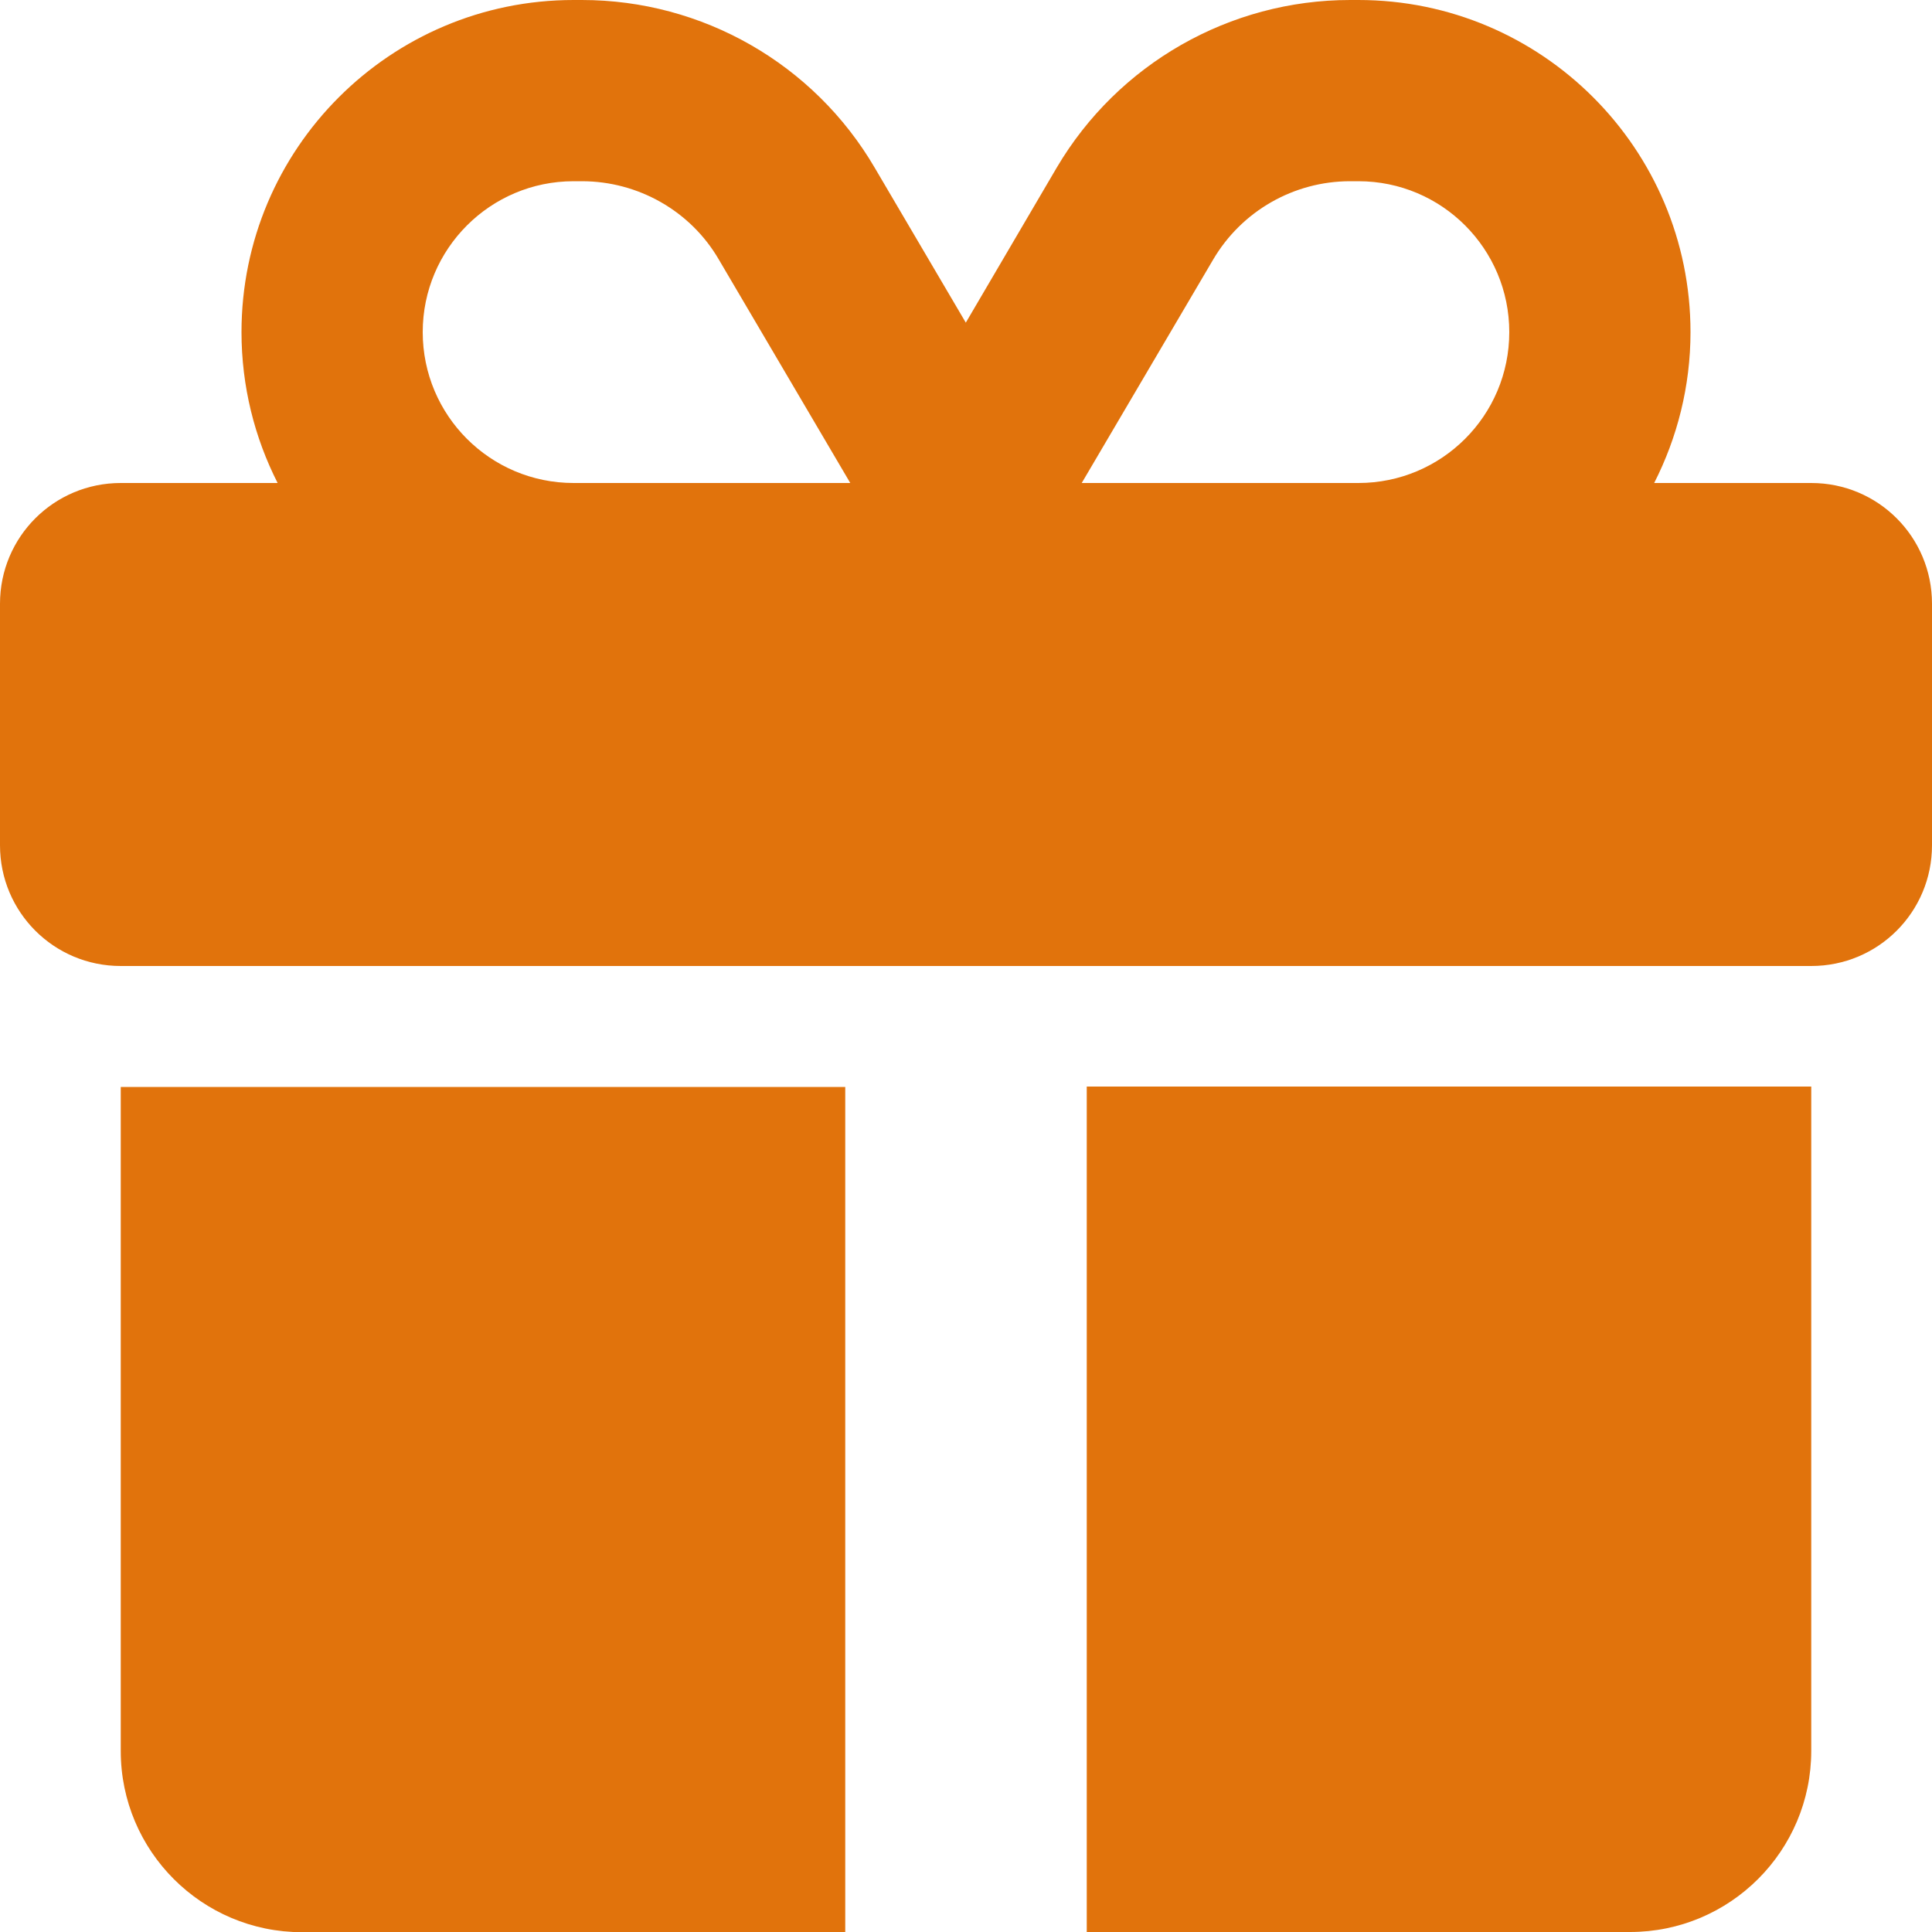
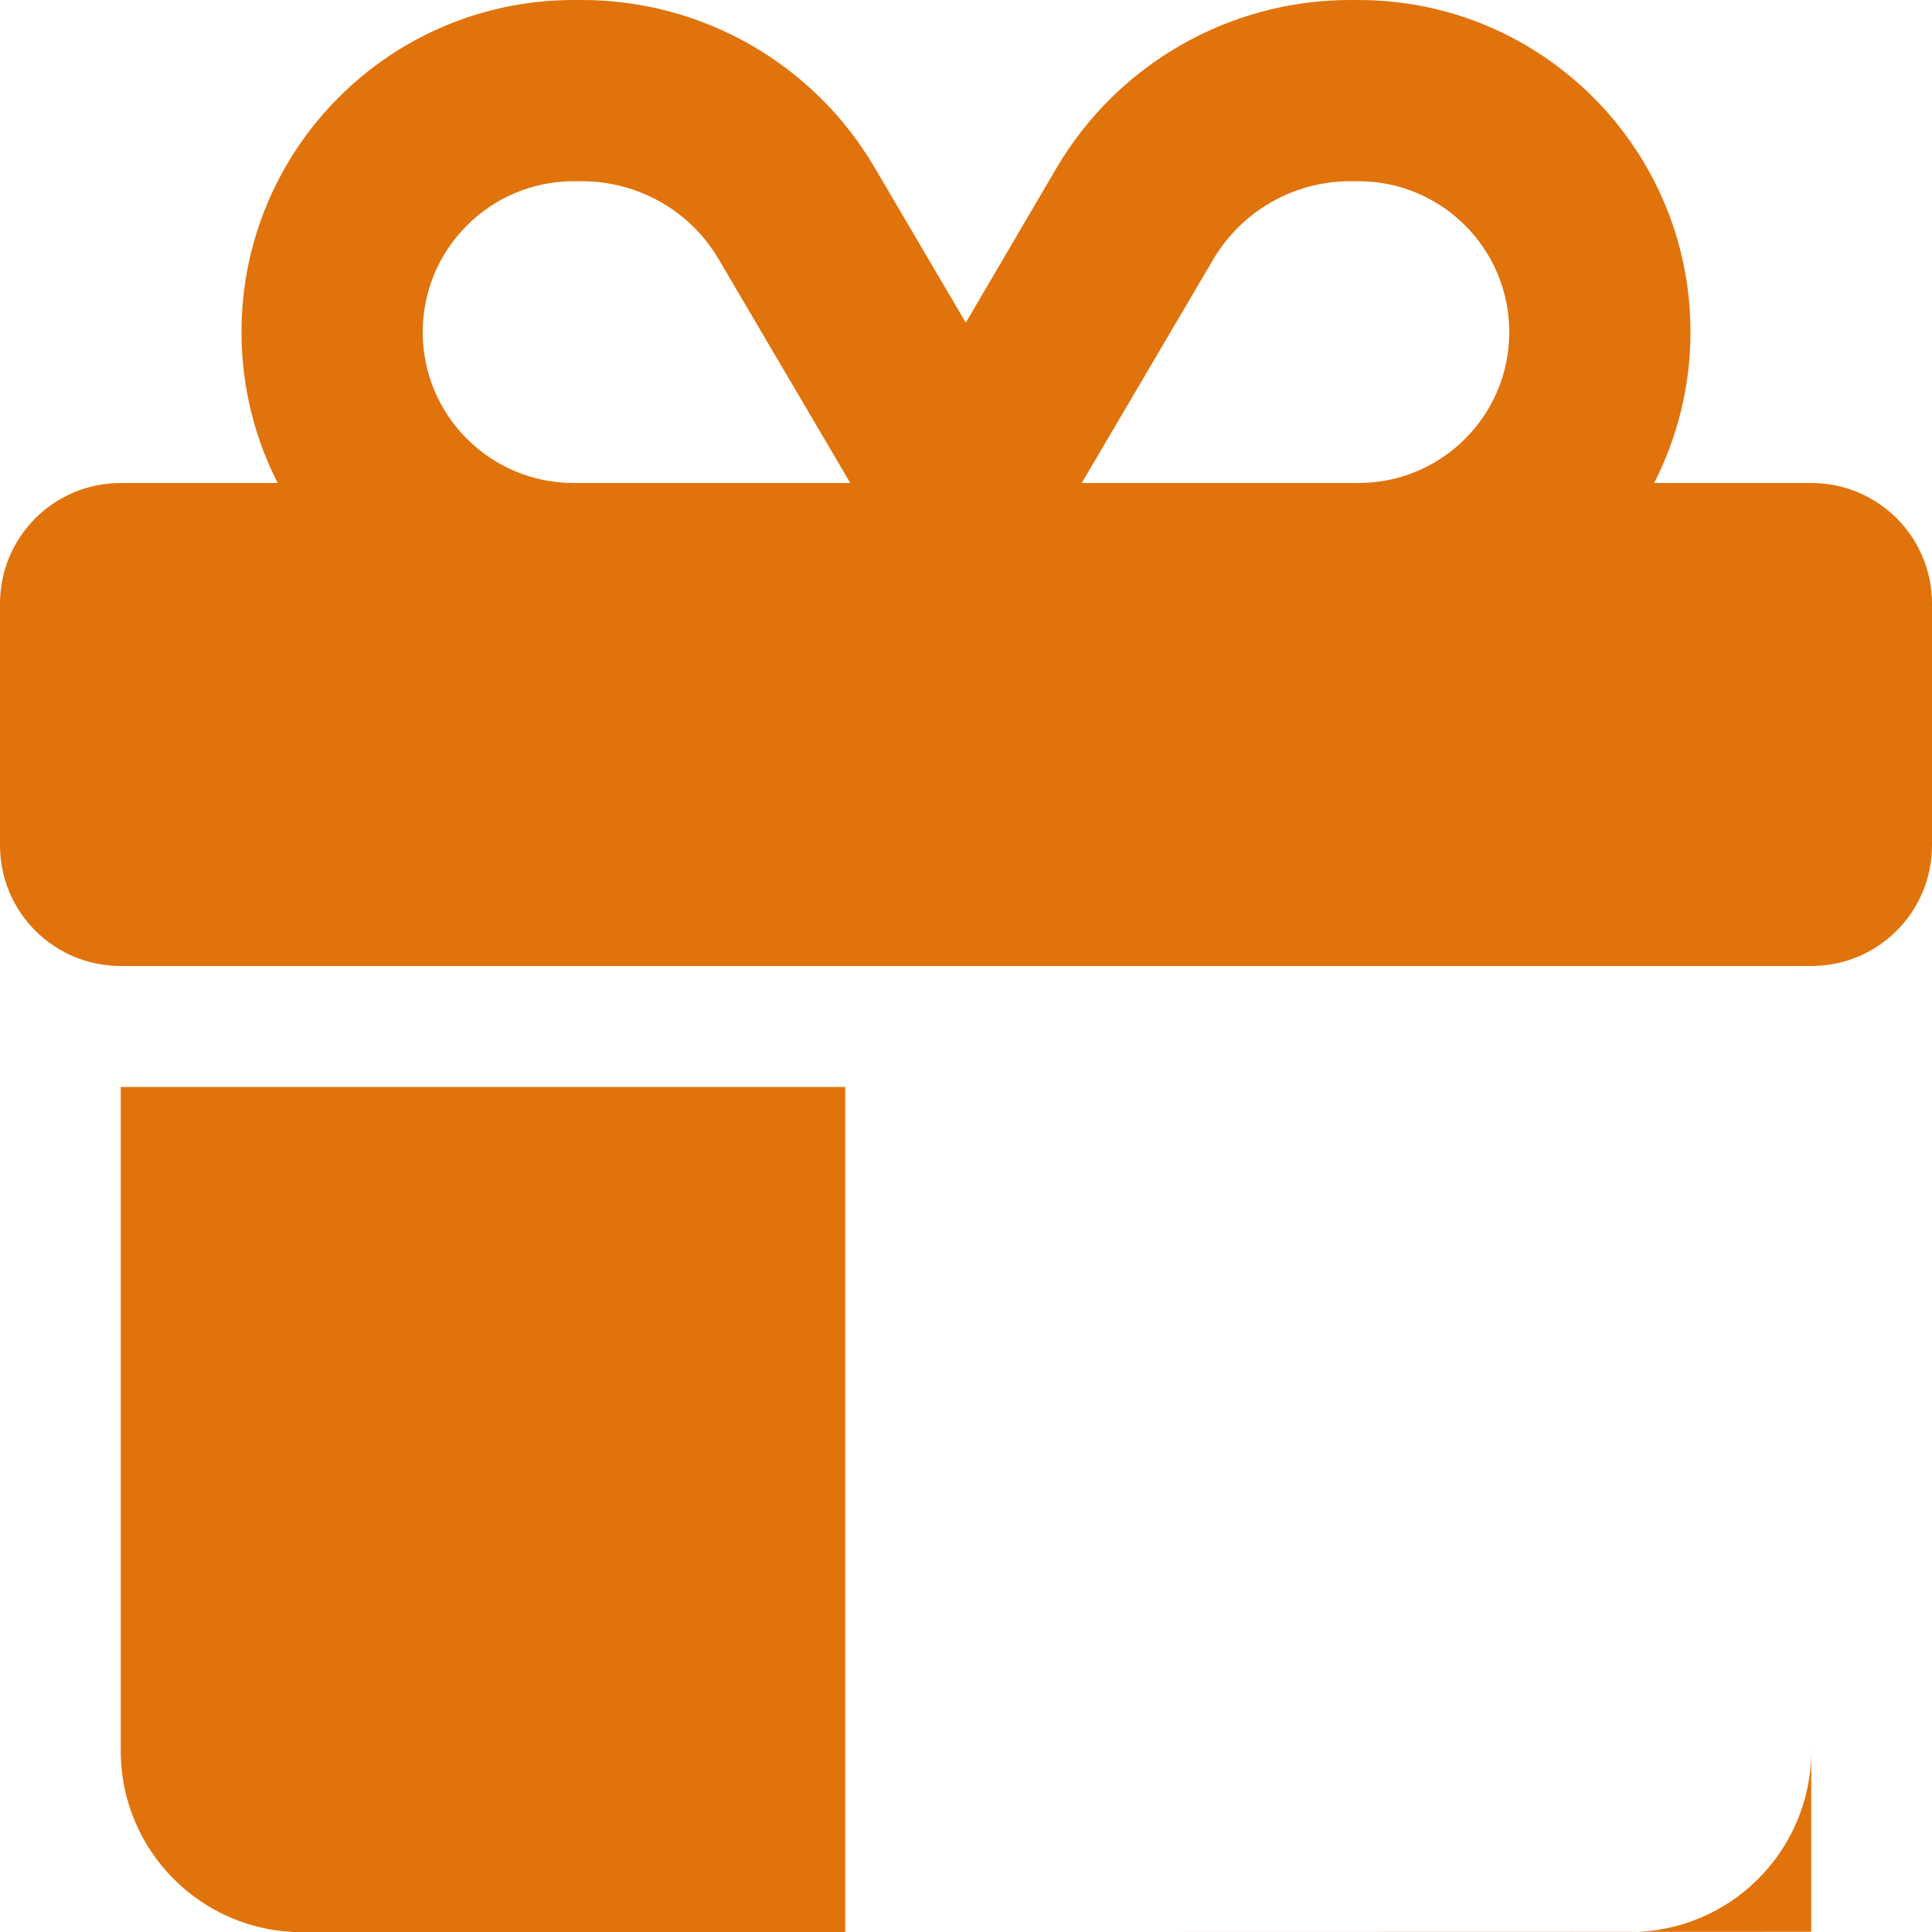
<svg xmlns="http://www.w3.org/2000/svg" id="Ebene_1" viewBox="0 0 100 100">
  <defs>
    <style>      .cls-1 {        fill: #e1730c;      }    </style>
  </defs>
-   <path class="cls-1" d="M37.21,13.44l6.8,11.56h-14.32c-4.32,0-7.81-3.5-7.81-7.81s3.5-7.81,7.81-7.81h.43c2.91,0,5.63,1.54,7.09,4.06ZM12.5,17.19c0,2.81.68,5.47,1.87,7.81H6.25c-3.46,0-6.25,2.79-6.25,6.25v12.5c0,3.46,2.79,6.25,6.25,6.25h87.5c3.46,0,6.25-2.79,6.25-6.25v-12.5c0-3.46-2.79-6.25-6.25-6.25h-8.13c1.19-2.34,1.88-5,1.88-7.81,0-9.49-7.7-17.19-17.19-17.19h-.43c-6.23,0-12.01,3.3-15.18,8.67l-4.71,8.03-4.71-8.01C42.13,3.3,36.35,0,30.12,0h-.43C20.2,0,12.5,7.7,12.5,17.19ZM78.12,17.19c0,4.32-3.5,7.81-7.81,7.81h-14.32l6.8-11.56c1.48-2.52,4.18-4.06,7.09-4.06h.43c4.32,0,7.81,3.5,7.81,7.81ZM6.25,56.25v34.38c0,5.18,4.2,9.38,9.38,9.38h28.12v-43.75H6.25ZM56.25,100h28.12c5.18,0,9.38-4.2,9.38-9.38v-34.38h-37.5v43.75Z" />
+   <path class="cls-1" d="M37.21,13.44l6.8,11.56h-14.32c-4.32,0-7.81-3.5-7.81-7.81s3.5-7.81,7.81-7.81h.43c2.91,0,5.63,1.54,7.09,4.06ZM12.5,17.19c0,2.81.68,5.47,1.87,7.81H6.25c-3.46,0-6.25,2.79-6.25,6.25v12.5c0,3.46,2.79,6.25,6.25,6.25h87.5c3.46,0,6.25-2.79,6.25-6.25v-12.5c0-3.46-2.79-6.25-6.25-6.25h-8.13c1.19-2.34,1.88-5,1.88-7.81,0-9.49-7.7-17.19-17.19-17.19h-.43c-6.23,0-12.01,3.3-15.18,8.67l-4.71,8.03-4.71-8.01C42.13,3.3,36.35,0,30.12,0h-.43C20.2,0,12.5,7.7,12.5,17.19ZM78.12,17.19c0,4.32-3.5,7.81-7.81,7.81h-14.32l6.8-11.56c1.48-2.52,4.18-4.06,7.09-4.06h.43c4.32,0,7.81,3.5,7.81,7.81ZM6.25,56.25v34.38c0,5.18,4.2,9.38,9.38,9.38h28.12v-43.75H6.25ZM56.25,100h28.12c5.18,0,9.38-4.2,9.38-9.38v-34.38v43.75Z" />
</svg>